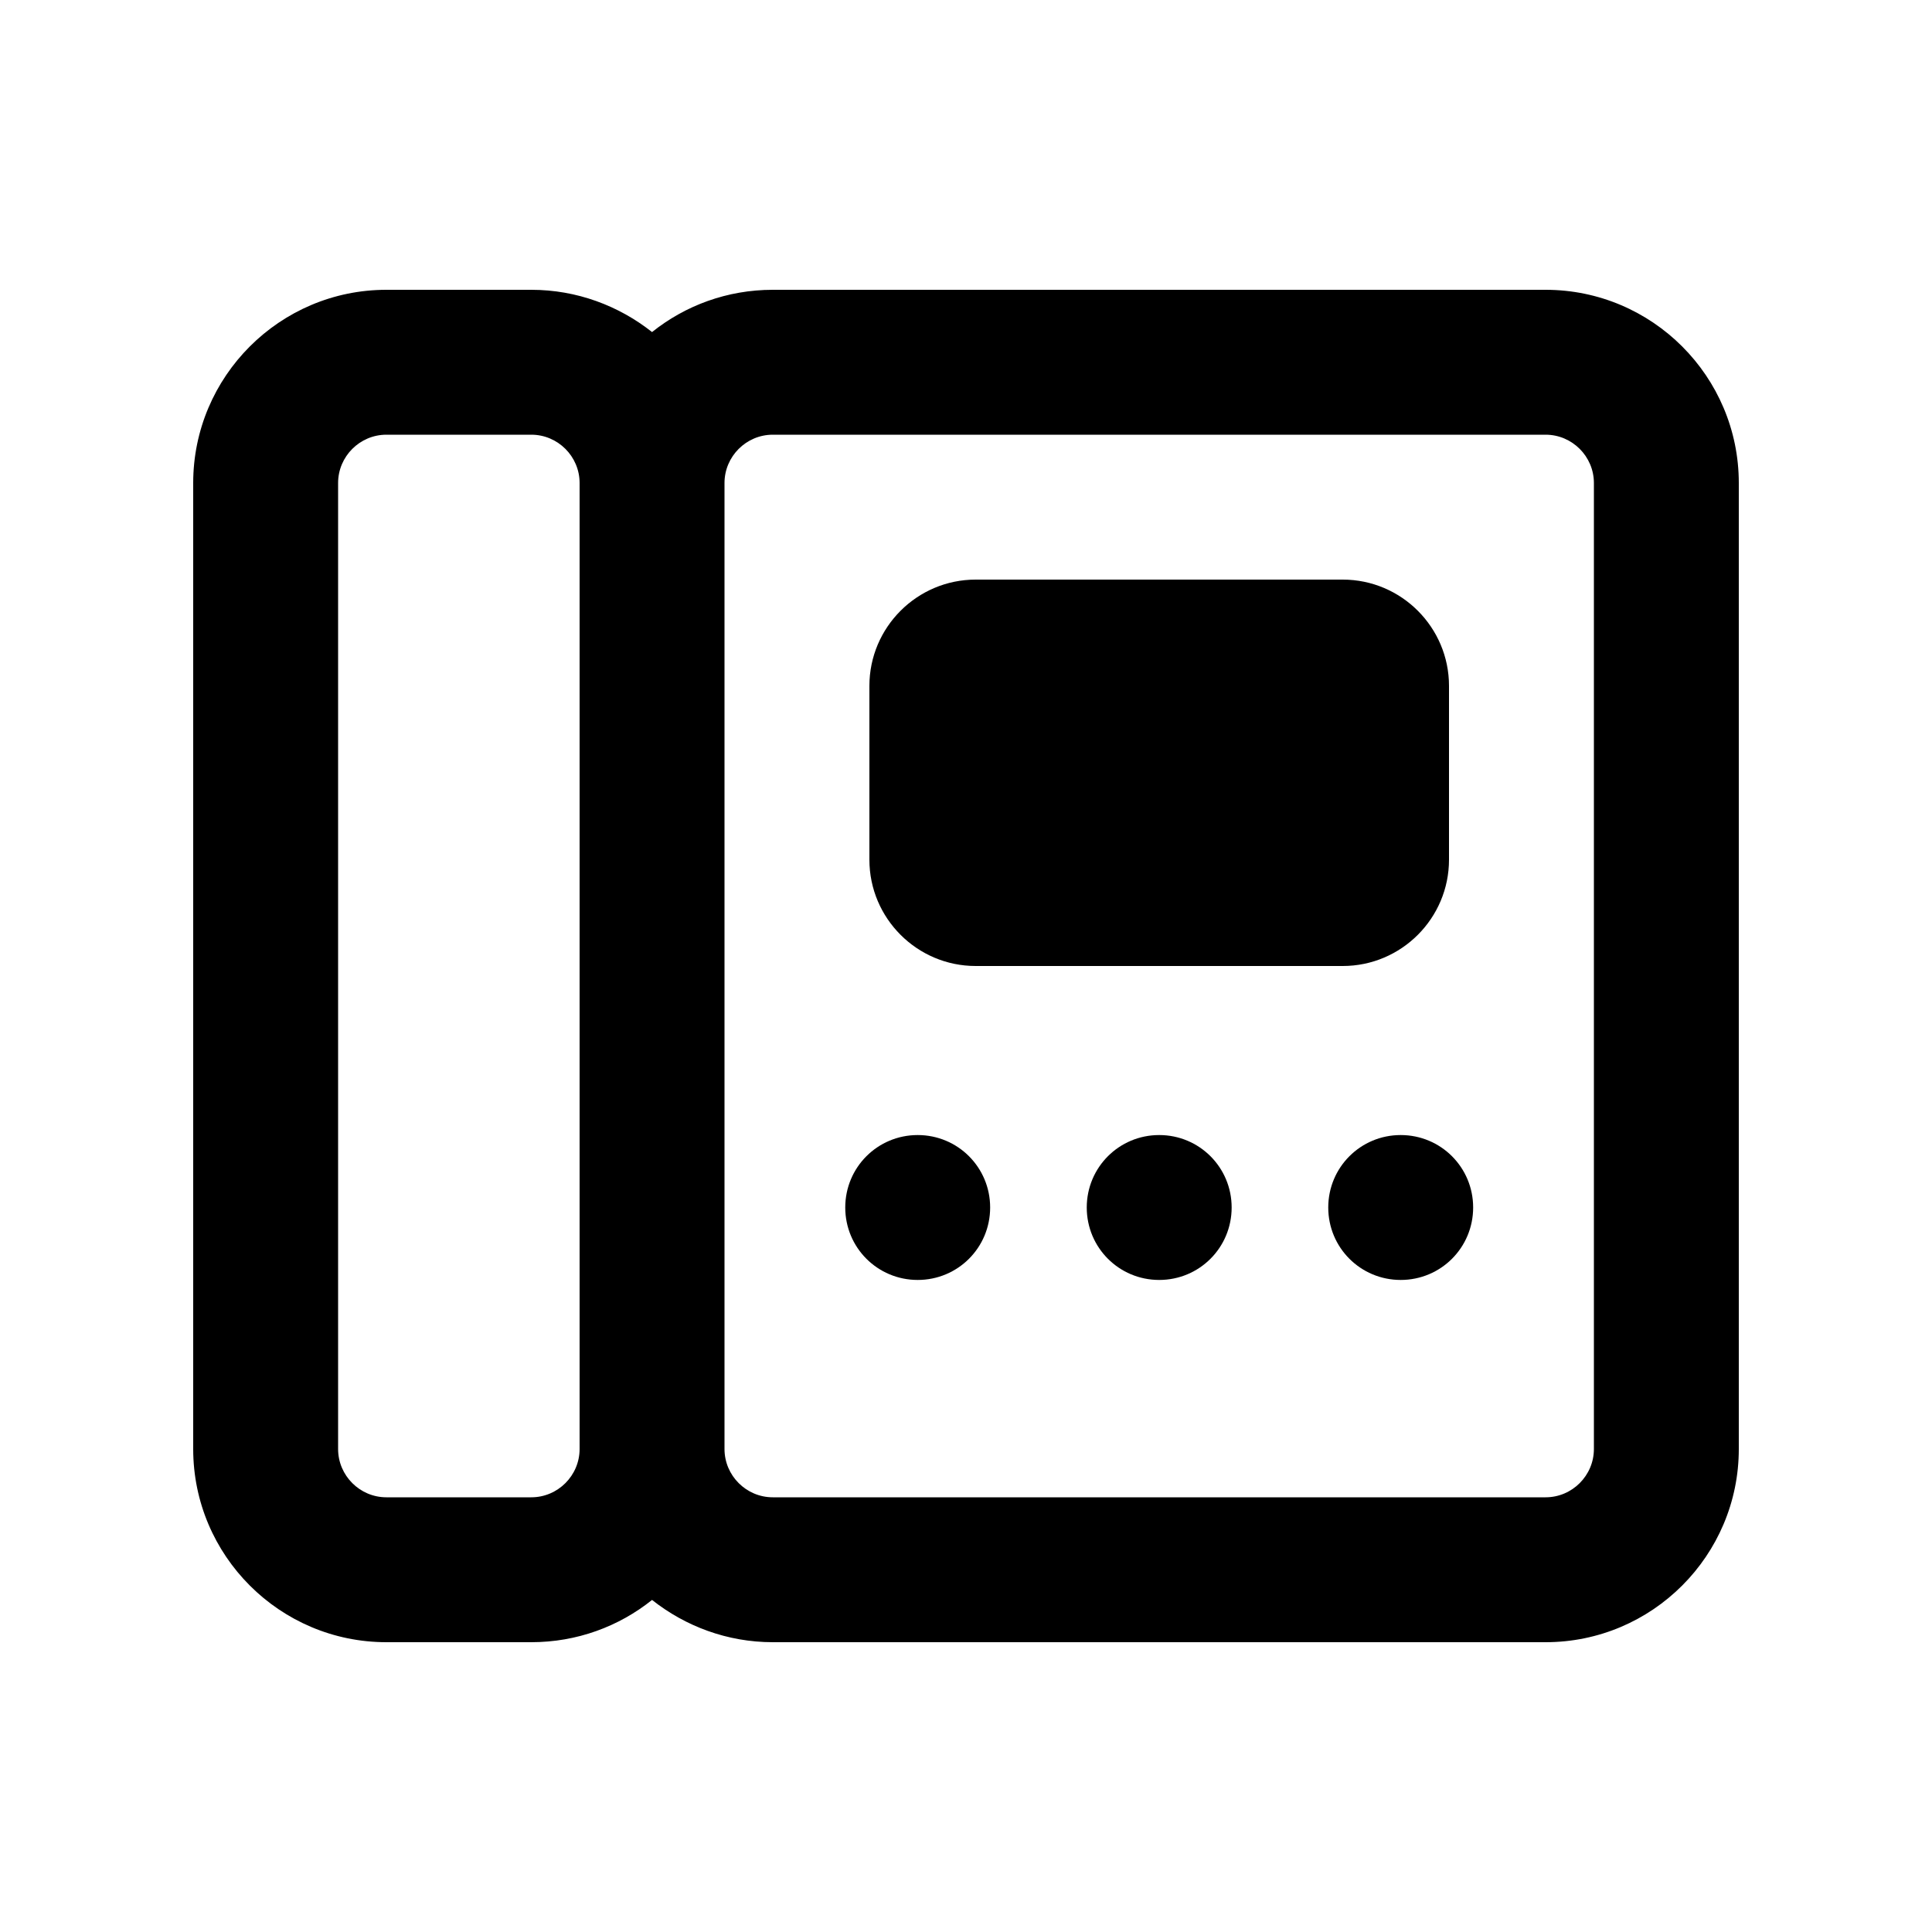
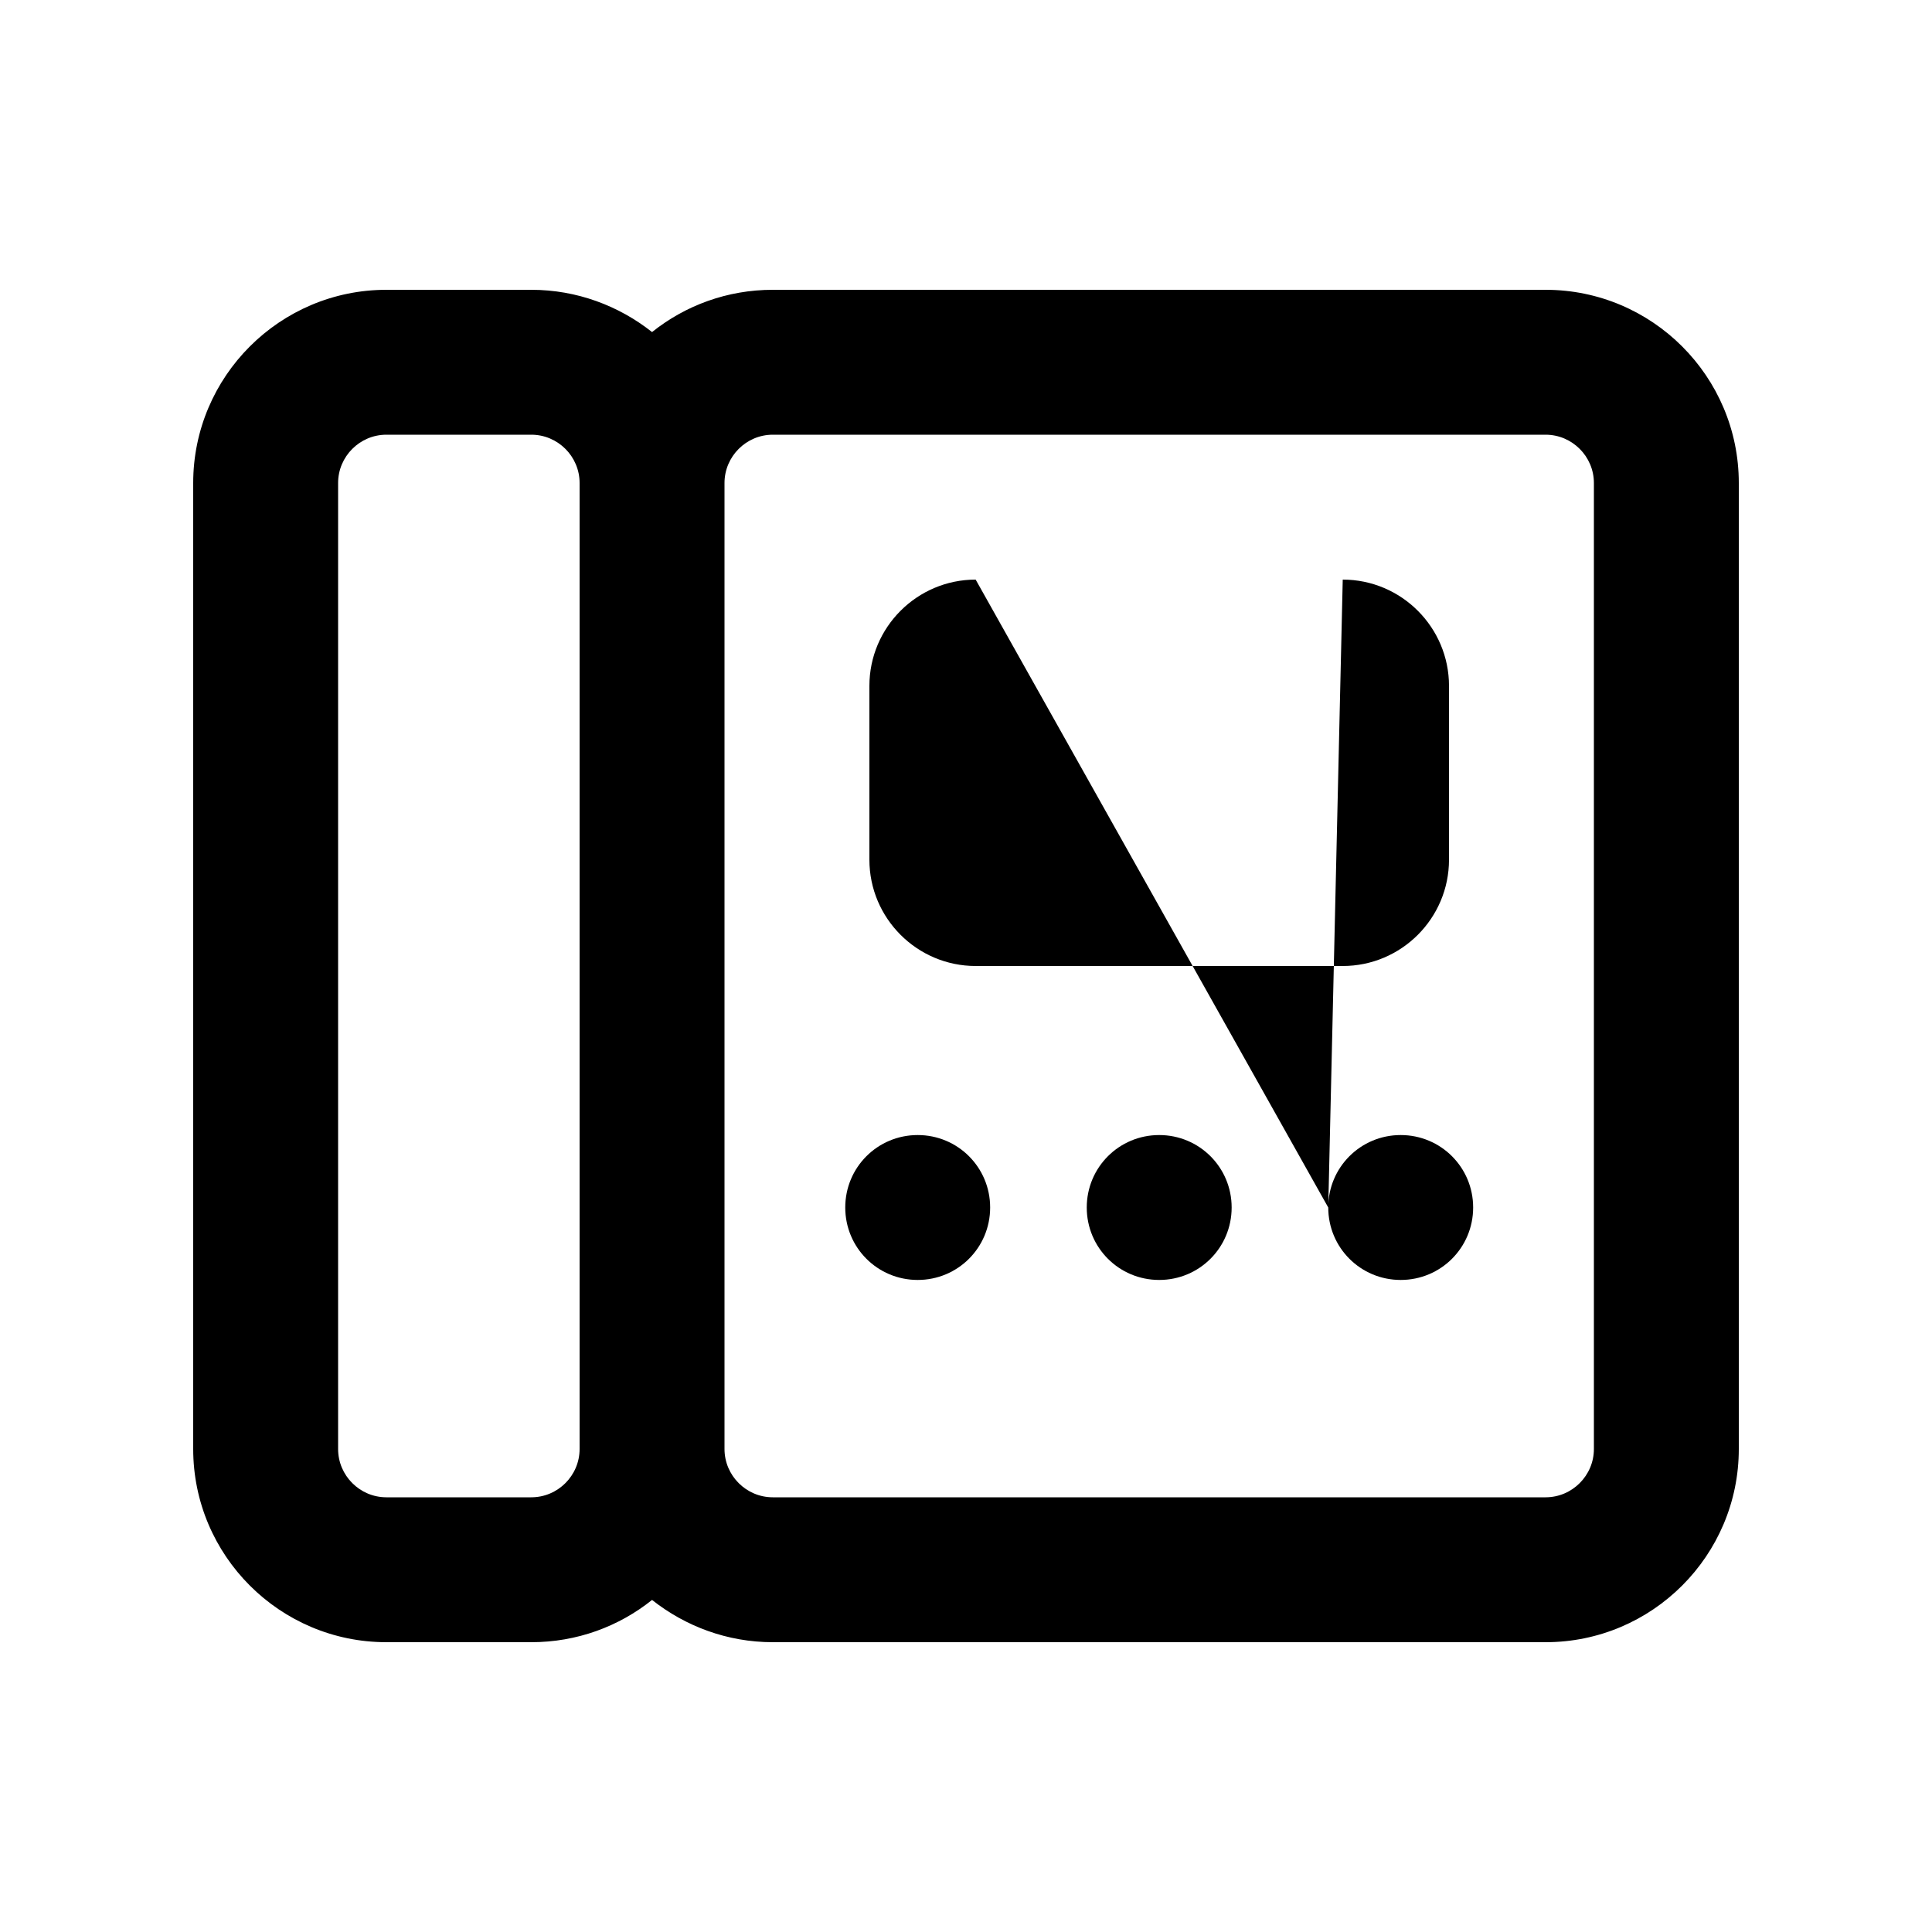
<svg xmlns="http://www.w3.org/2000/svg" viewBox="0 0 640 640">
-   <path fill="currentColor" d="M128 144C119.2 144 112 151.2 112 160L112 480C112 488.8 119.2 496 128 496L176 496C184.8 496 192 488.8 192 480L192 160C192 151.2 184.8 144 176 144L128 144zM216 530C205 538.8 191.1 544 176 544L128 544C92.7 544 64 515.3 64 480L64 160C64 124.7 92.7 96 128 96L176 96C191.1 96 205 101.3 216 110C227 101.2 240.9 96 256 96L512 96C547.3 96 576 124.7 576 160L576 480C576 515.3 547.3 544 512 544L256 544C240.9 544 227 538.7 216 530zM240 160L240 480C240 488.8 247.2 496 256 496L512 496C520.8 496 528 488.8 528 480L528 160C528 151.2 520.8 144 512 144L256 144C247.2 144 240 151.2 240 160zM280 400C280 386.7 290.7 376 304 376C317.3 376 328 386.7 328 400C328 413.3 317.3 424 304 424C290.7 424 280 413.3 280 400zM384 376C397.3 376 408 386.7 408 400C408 413.3 397.3 424 384 424C370.7 424 360 413.3 360 400C360 386.7 370.7 376 384 376zM440 400C440 386.7 450.7 376 464 376C477.3 376 488 386.7 488 400C488 413.3 477.3 424 464 424C450.7 424 440 413.3 440 400zM323.2 192L444.8 192C464.2 192 480 207.8 480 227.2L480 284.8C480 304.2 464.2 320 444.8 320L323.2 320C303.8 320 288 304.2 288 284.8L288 227.2C288 207.8 303.8 192 323.2 192z" />
+   <path fill="currentColor" d="M128 144C119.2 144 112 151.2 112 160L112 480C112 488.8 119.2 496 128 496L176 496C184.8 496 192 488.8 192 480L192 160C192 151.2 184.8 144 176 144L128 144zM216 530C205 538.8 191.1 544 176 544L128 544C92.7 544 64 515.3 64 480L64 160C64 124.7 92.7 96 128 96L176 96C191.1 96 205 101.3 216 110C227 101.2 240.9 96 256 96L512 96C547.3 96 576 124.7 576 160L576 480C576 515.3 547.3 544 512 544L256 544C240.9 544 227 538.7 216 530zM240 160L240 480C240 488.8 247.2 496 256 496L512 496C520.8 496 528 488.8 528 480L528 160C528 151.2 520.8 144 512 144L256 144C247.2 144 240 151.2 240 160zM280 400C280 386.7 290.7 376 304 376C317.3 376 328 386.7 328 400C328 413.3 317.3 424 304 424C290.7 424 280 413.3 280 400zM384 376C397.3 376 408 386.7 408 400C408 413.3 397.3 424 384 424C370.7 424 360 413.3 360 400C360 386.7 370.7 376 384 376zM440 400C440 386.7 450.7 376 464 376C477.3 376 488 386.7 488 400C488 413.3 477.3 424 464 424C450.7 424 440 413.3 440 400zL444.8 192C464.2 192 480 207.8 480 227.2L480 284.8C480 304.2 464.2 320 444.8 320L323.2 320C303.8 320 288 304.2 288 284.8L288 227.2C288 207.8 303.8 192 323.2 192z" />
</svg>